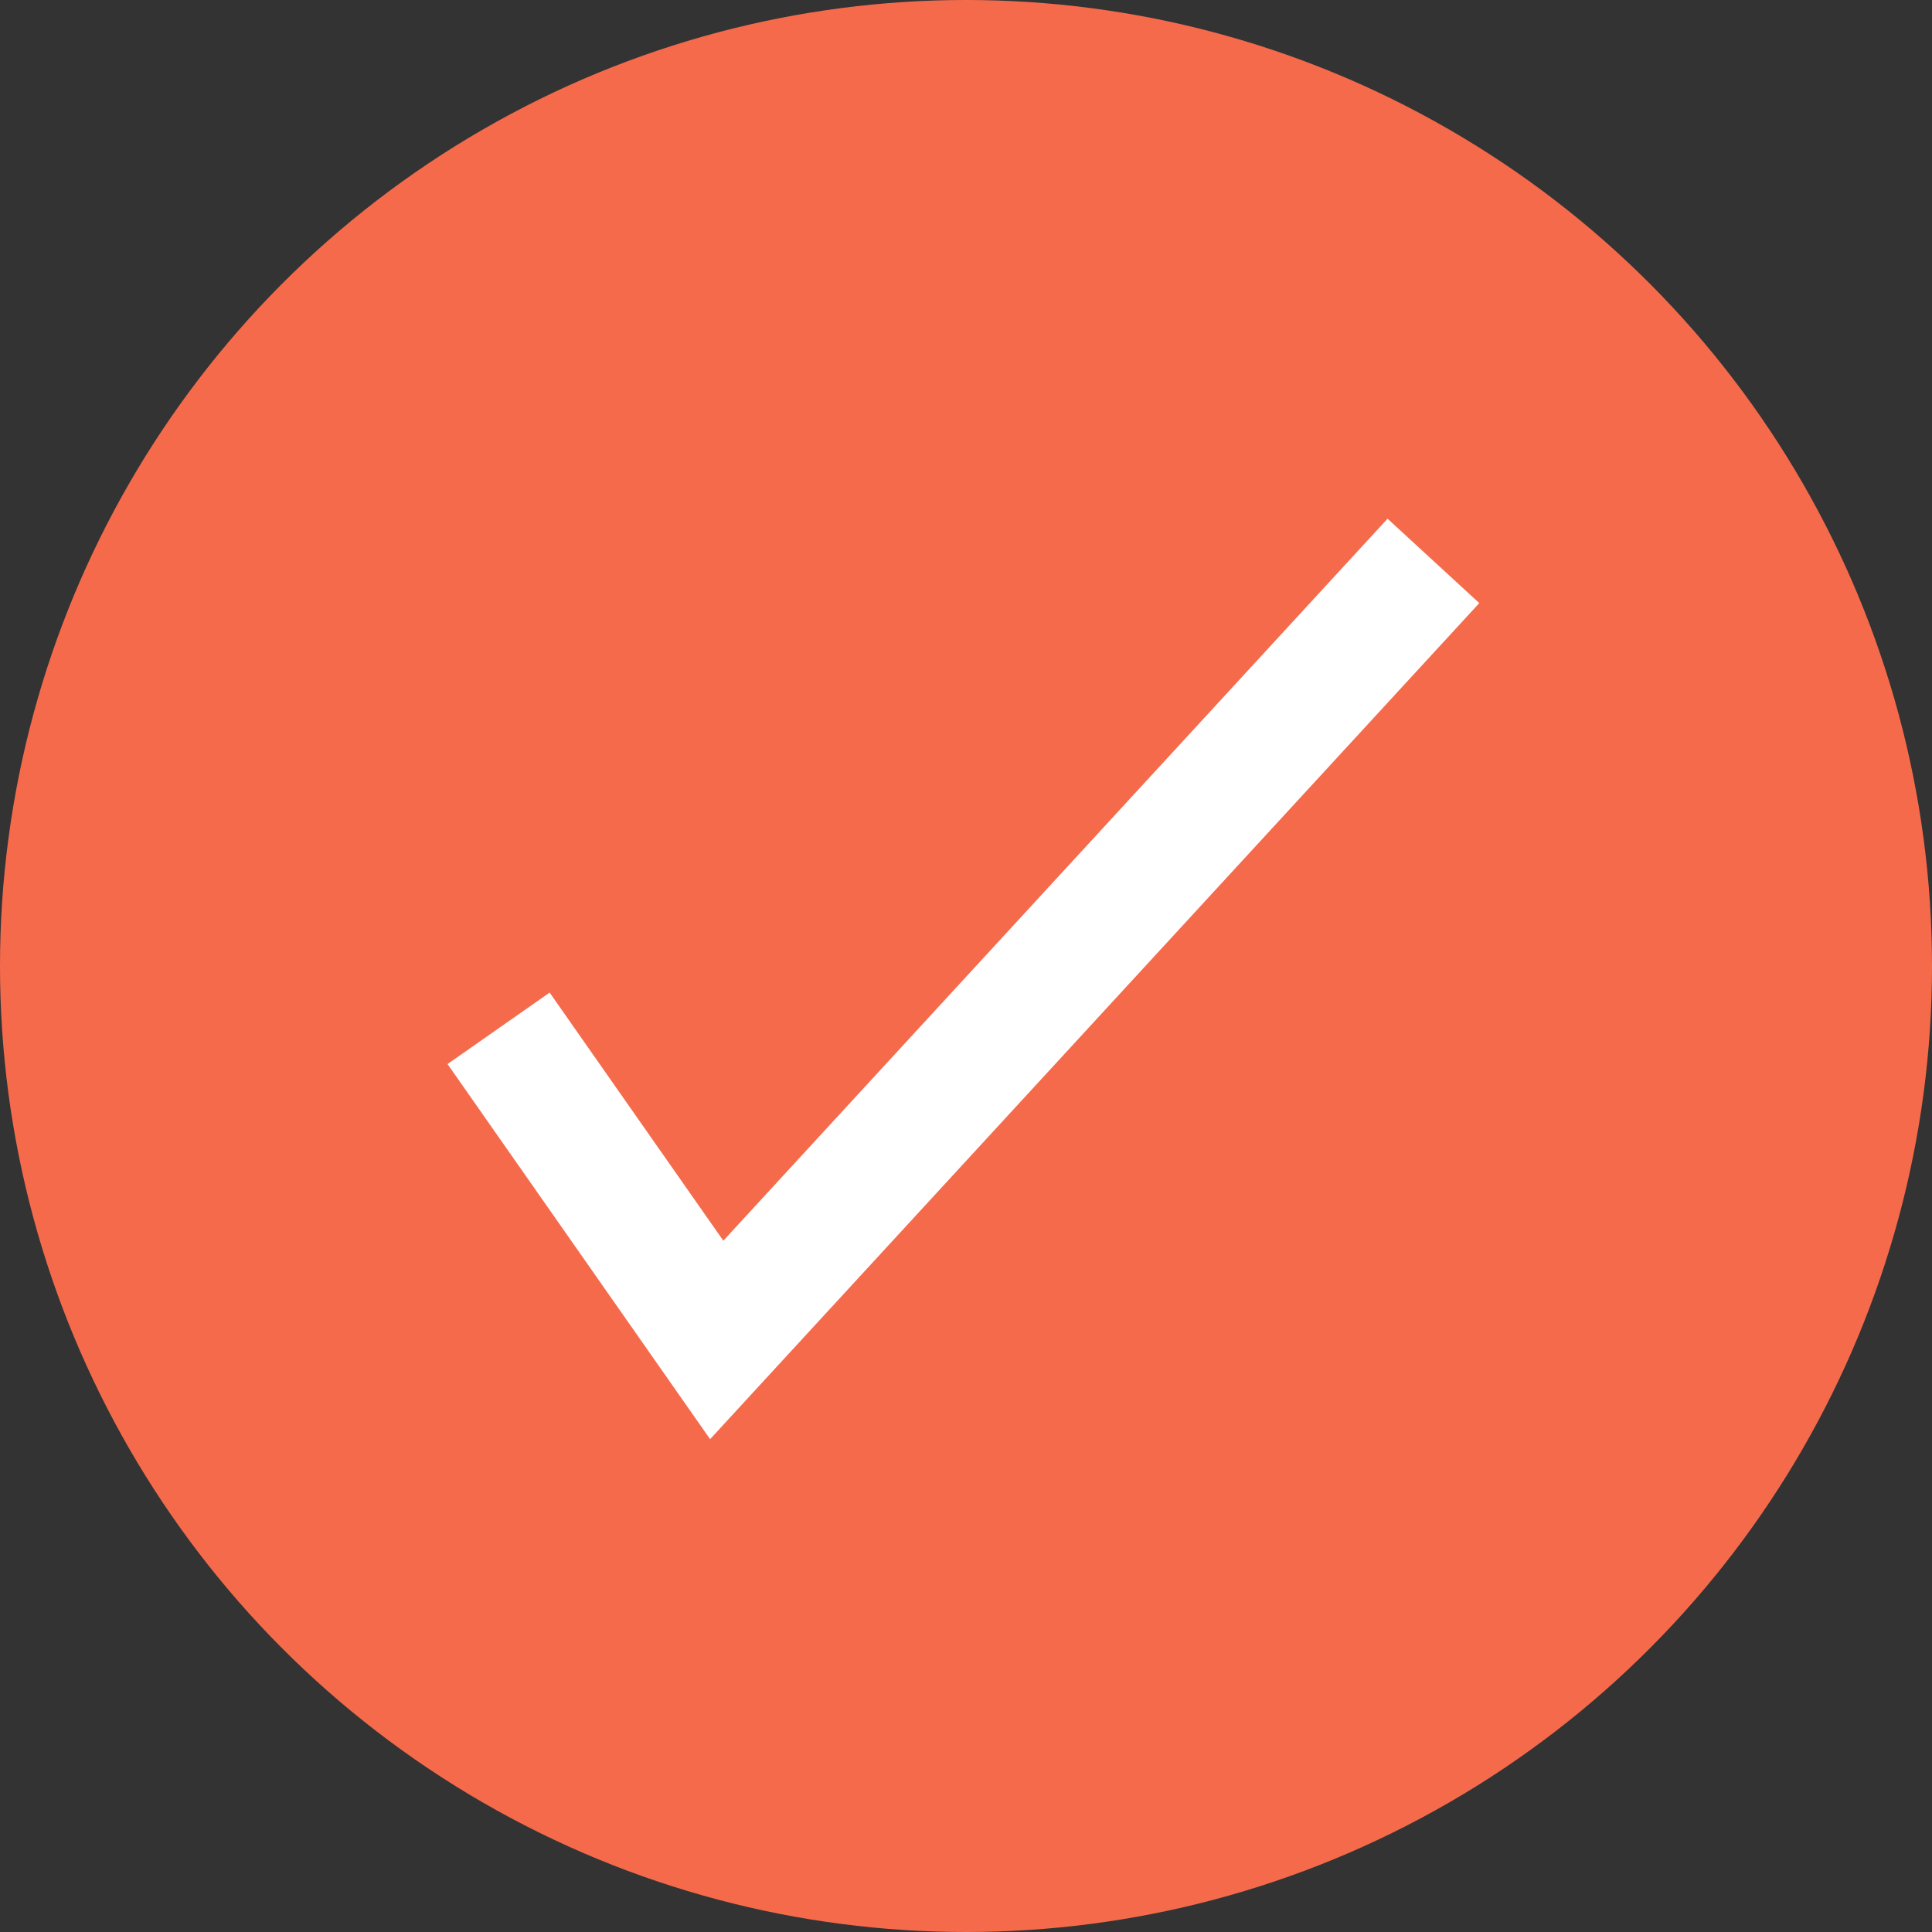
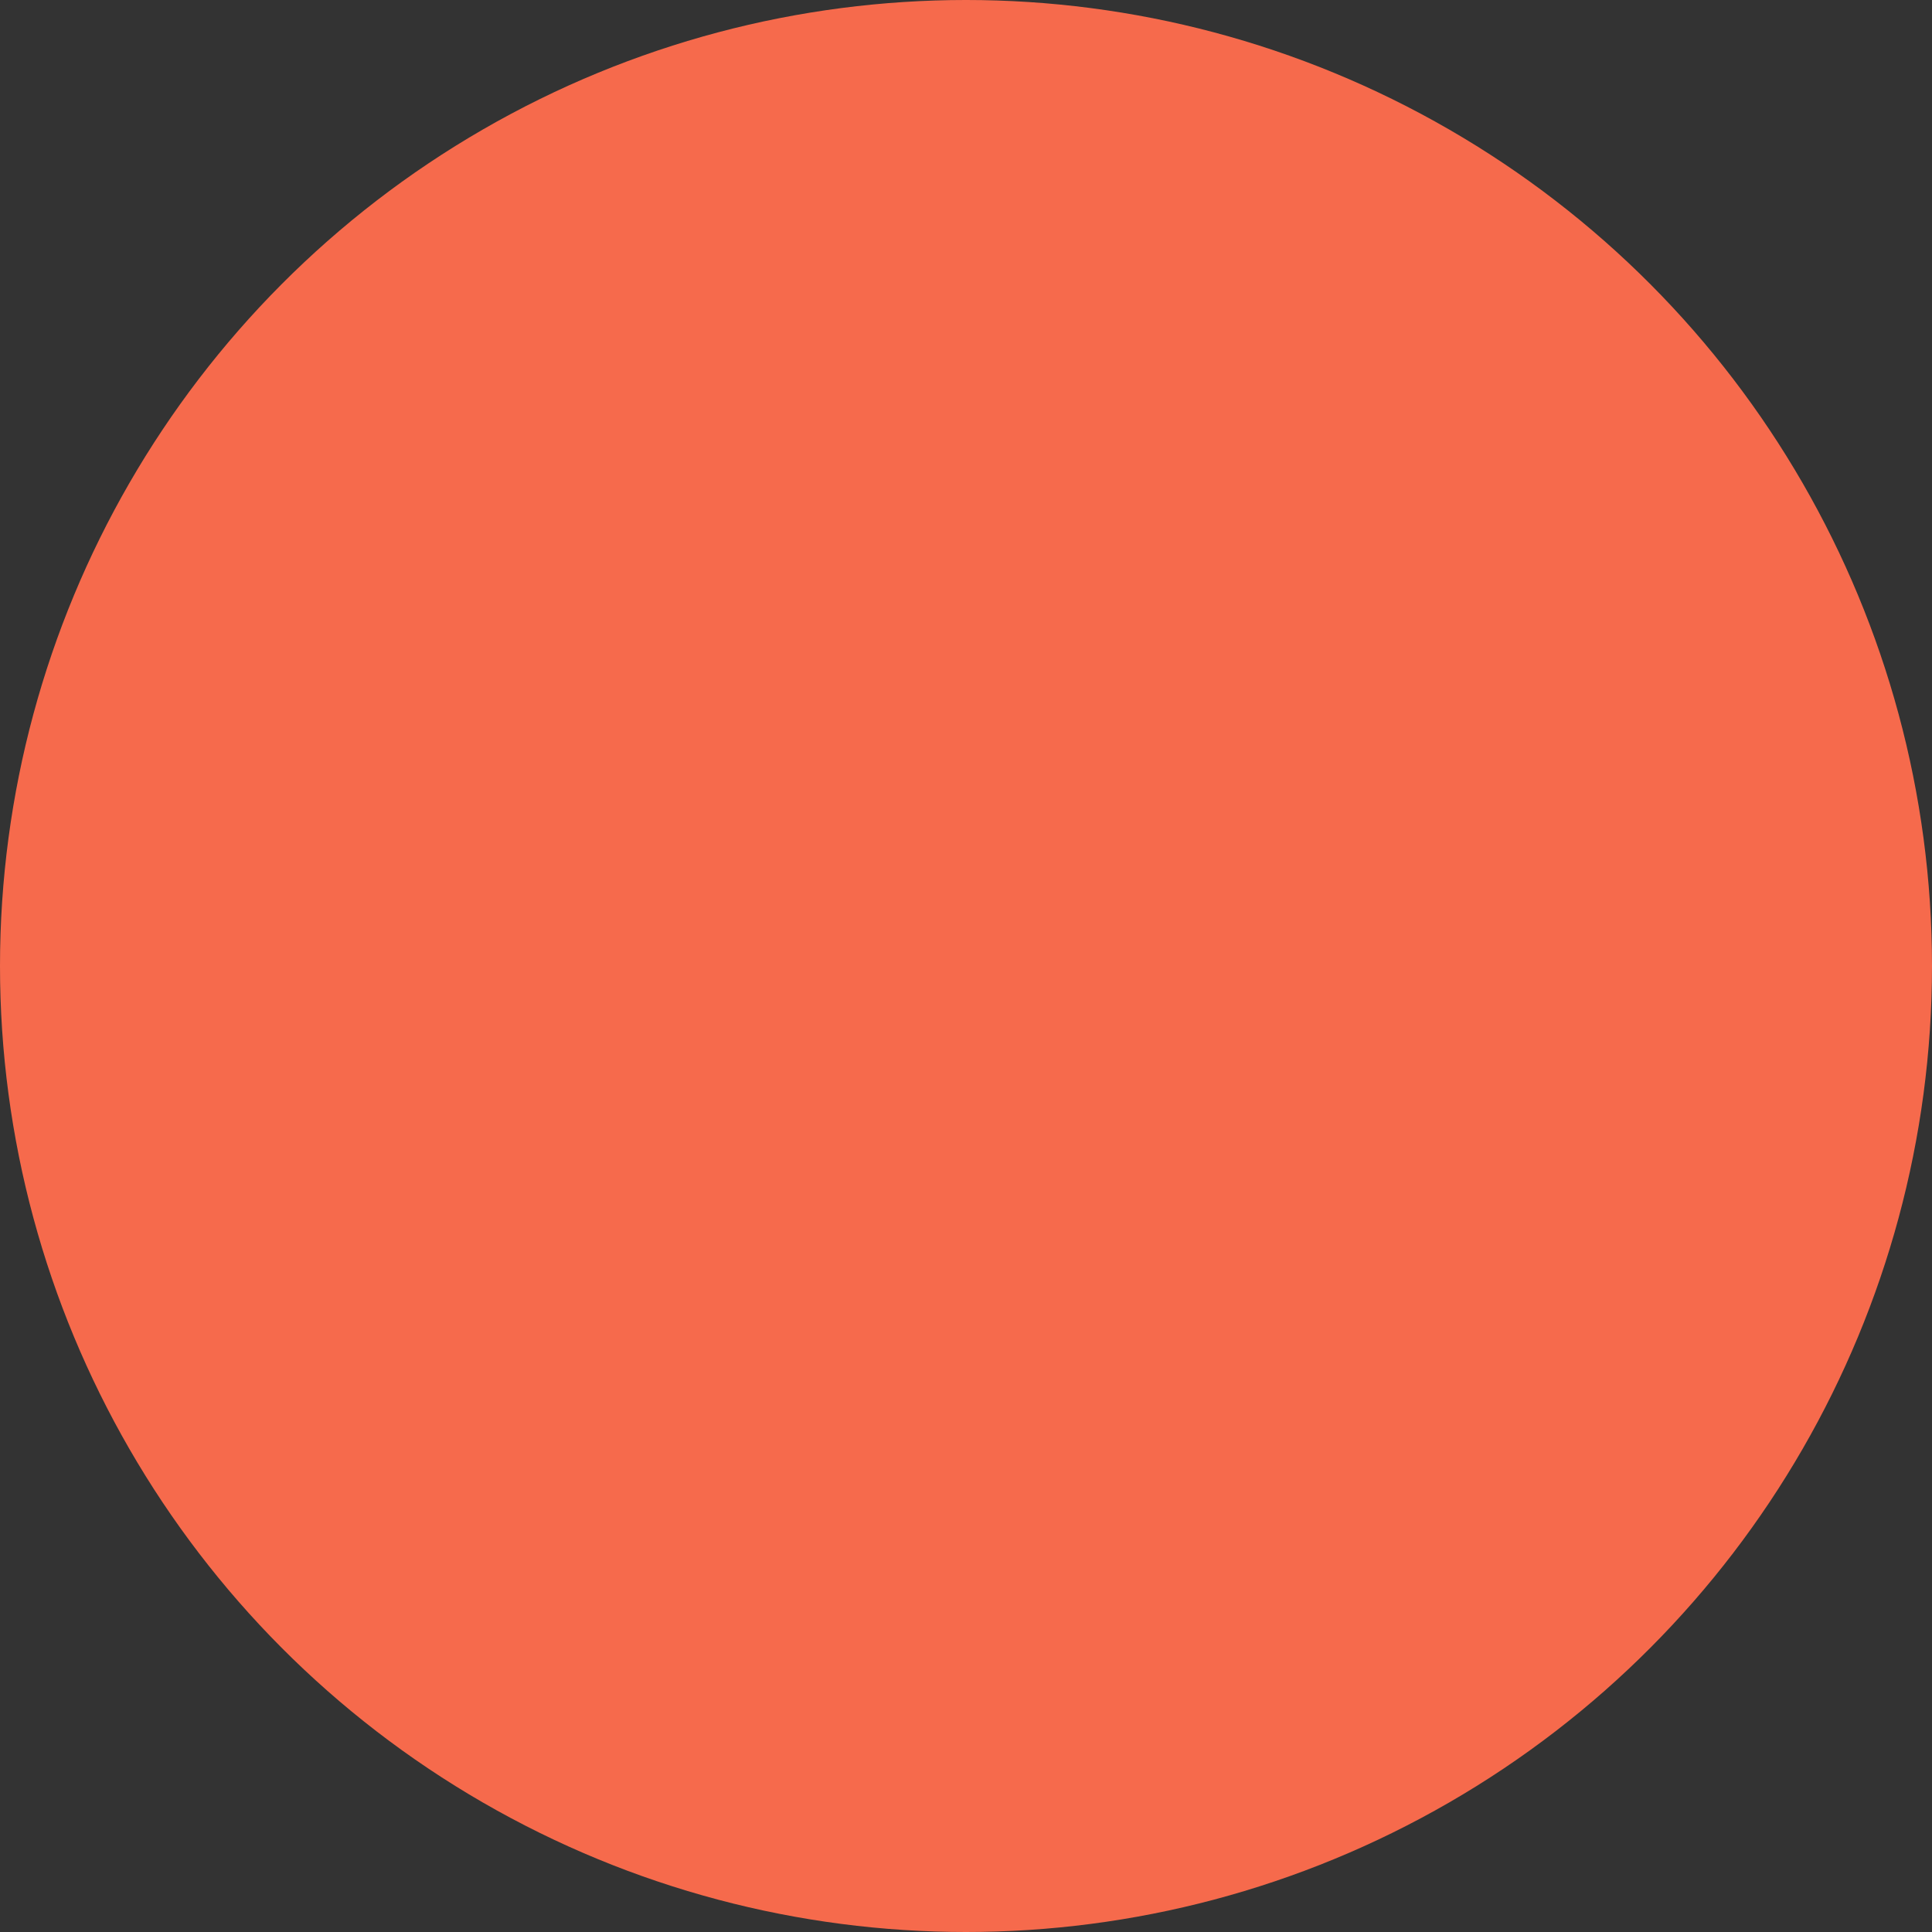
<svg xmlns="http://www.w3.org/2000/svg" width="31" height="31" viewBox="0 0 31 31" fill="none">
  <rect x="0" y="0" width="31" height="31" fill="#333333" stroke="none" />
  <circle cx="15.5" cy="15.5" r="15.5" fill="#F66A4C" />
-   <path d="M8 16.5L11.5 21.5L23 9" stroke="white" stroke-width="2" />
</svg>